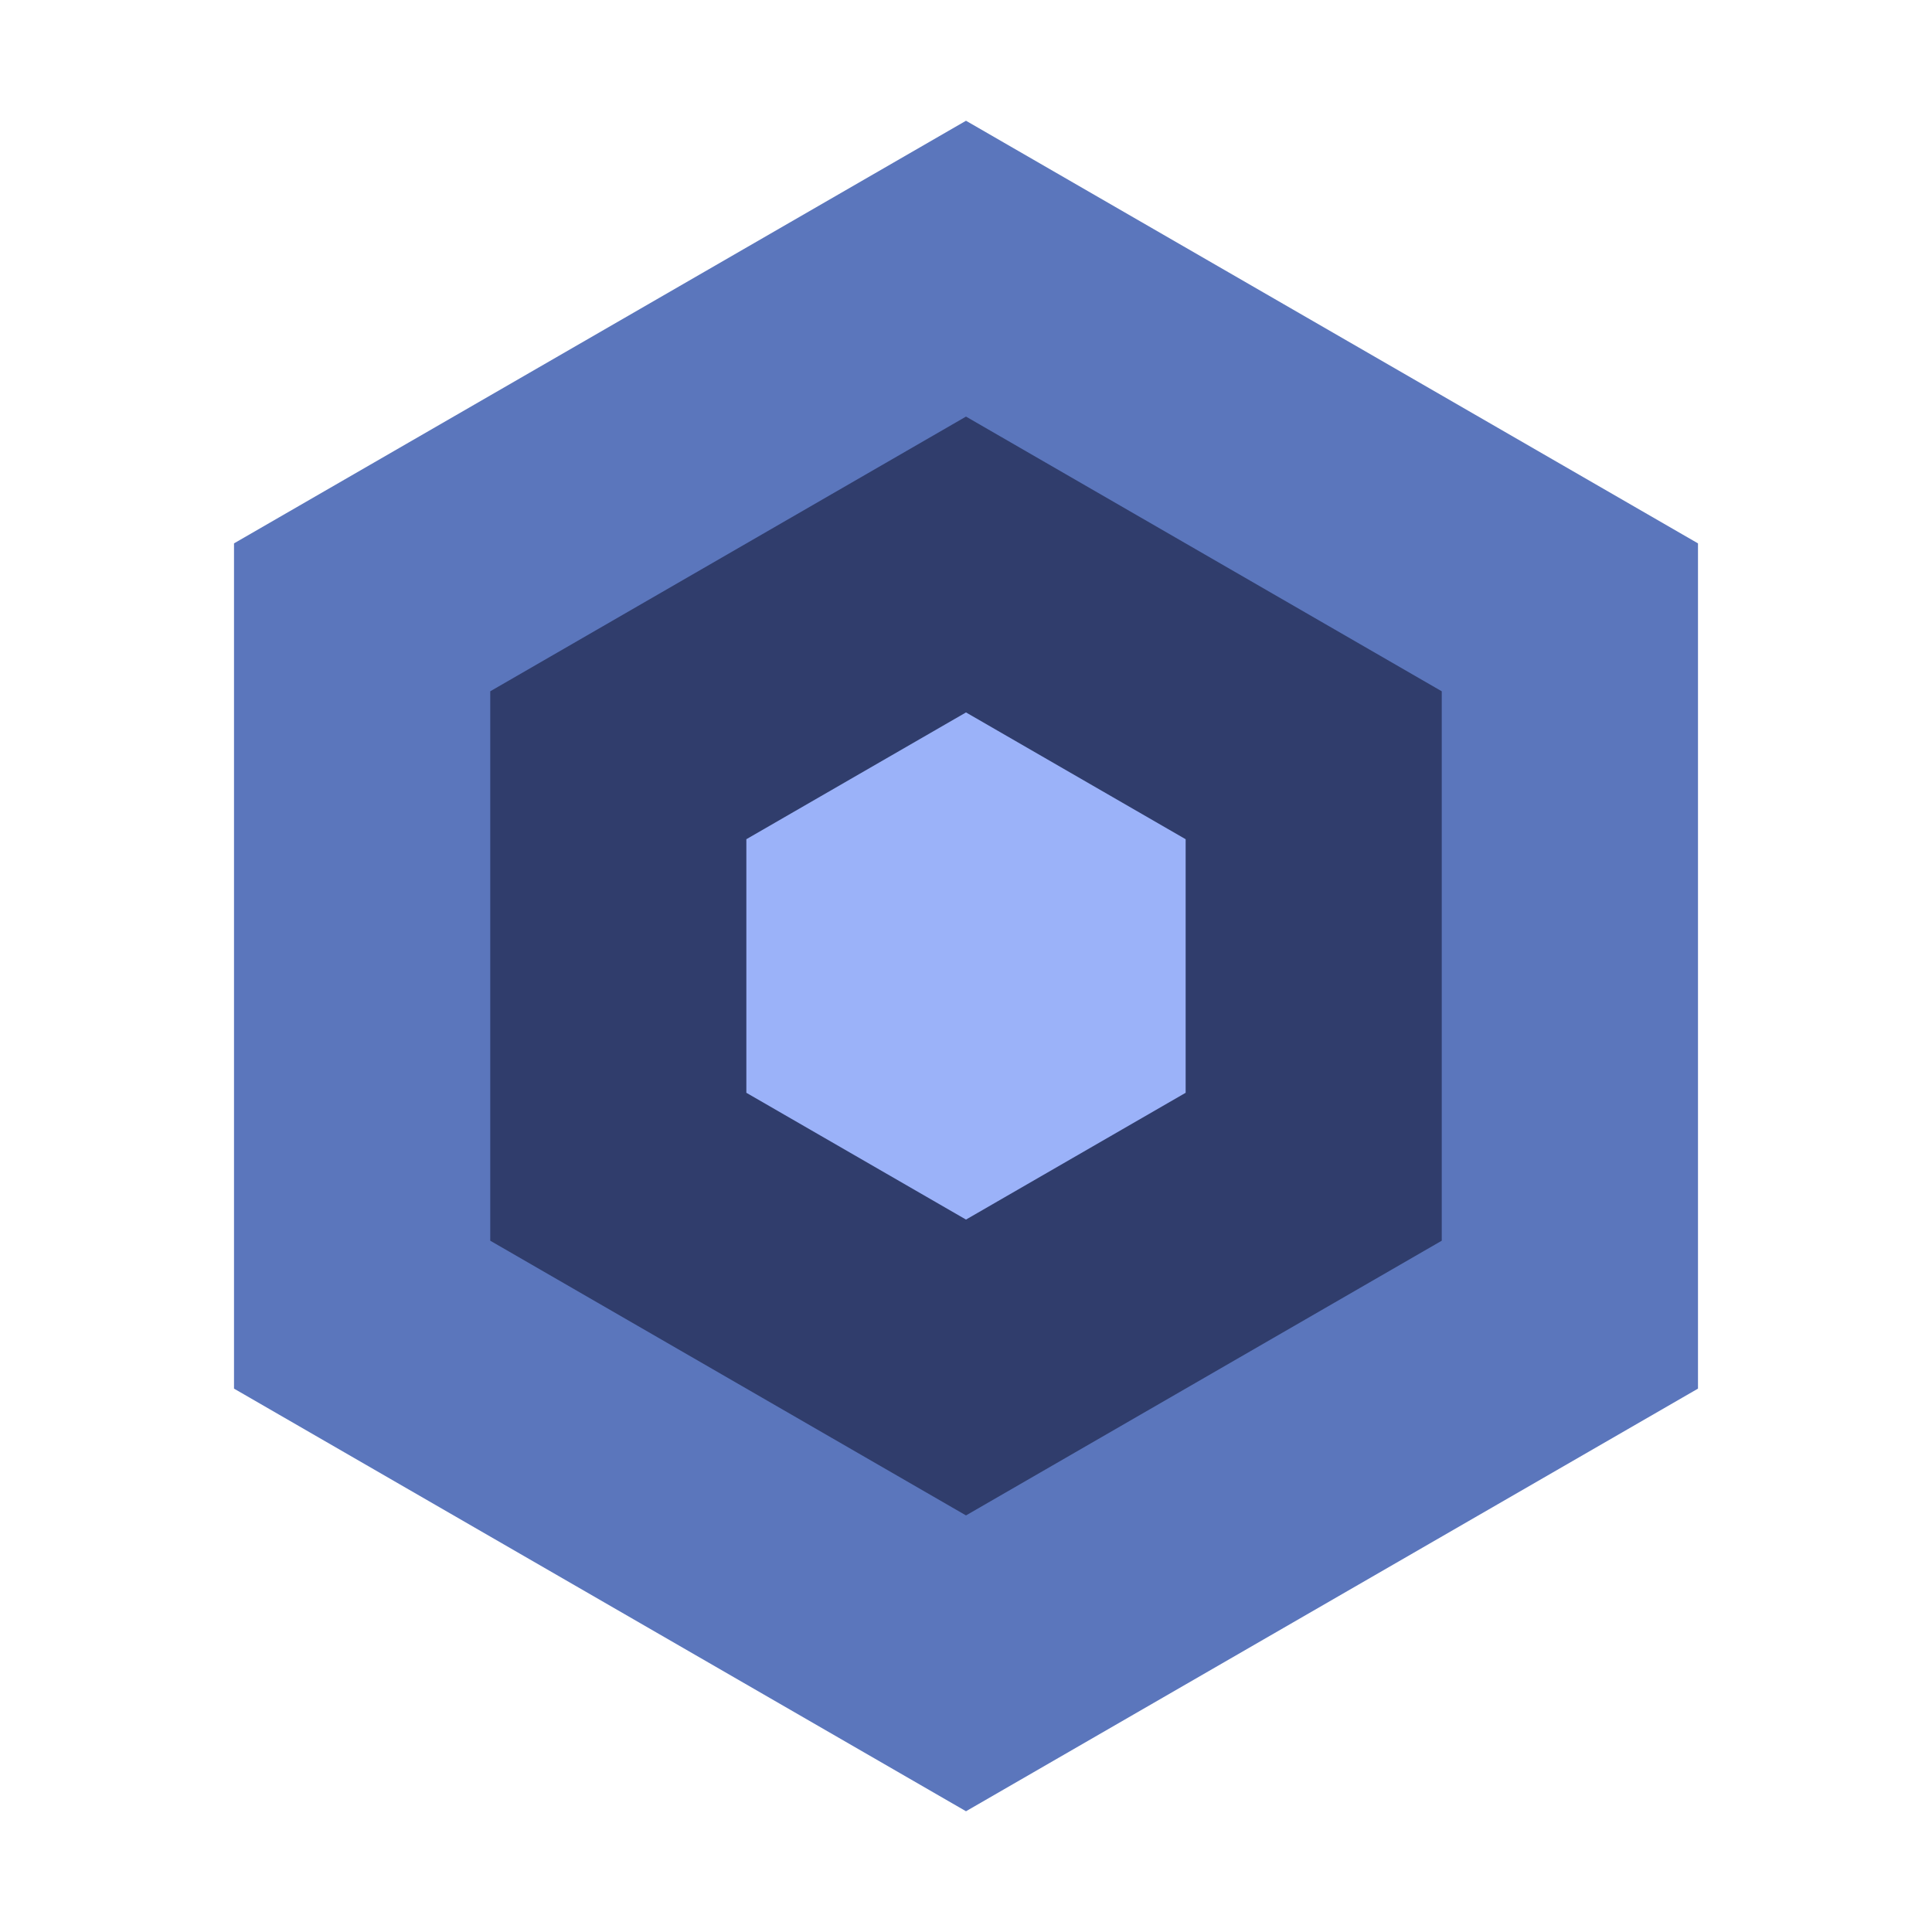
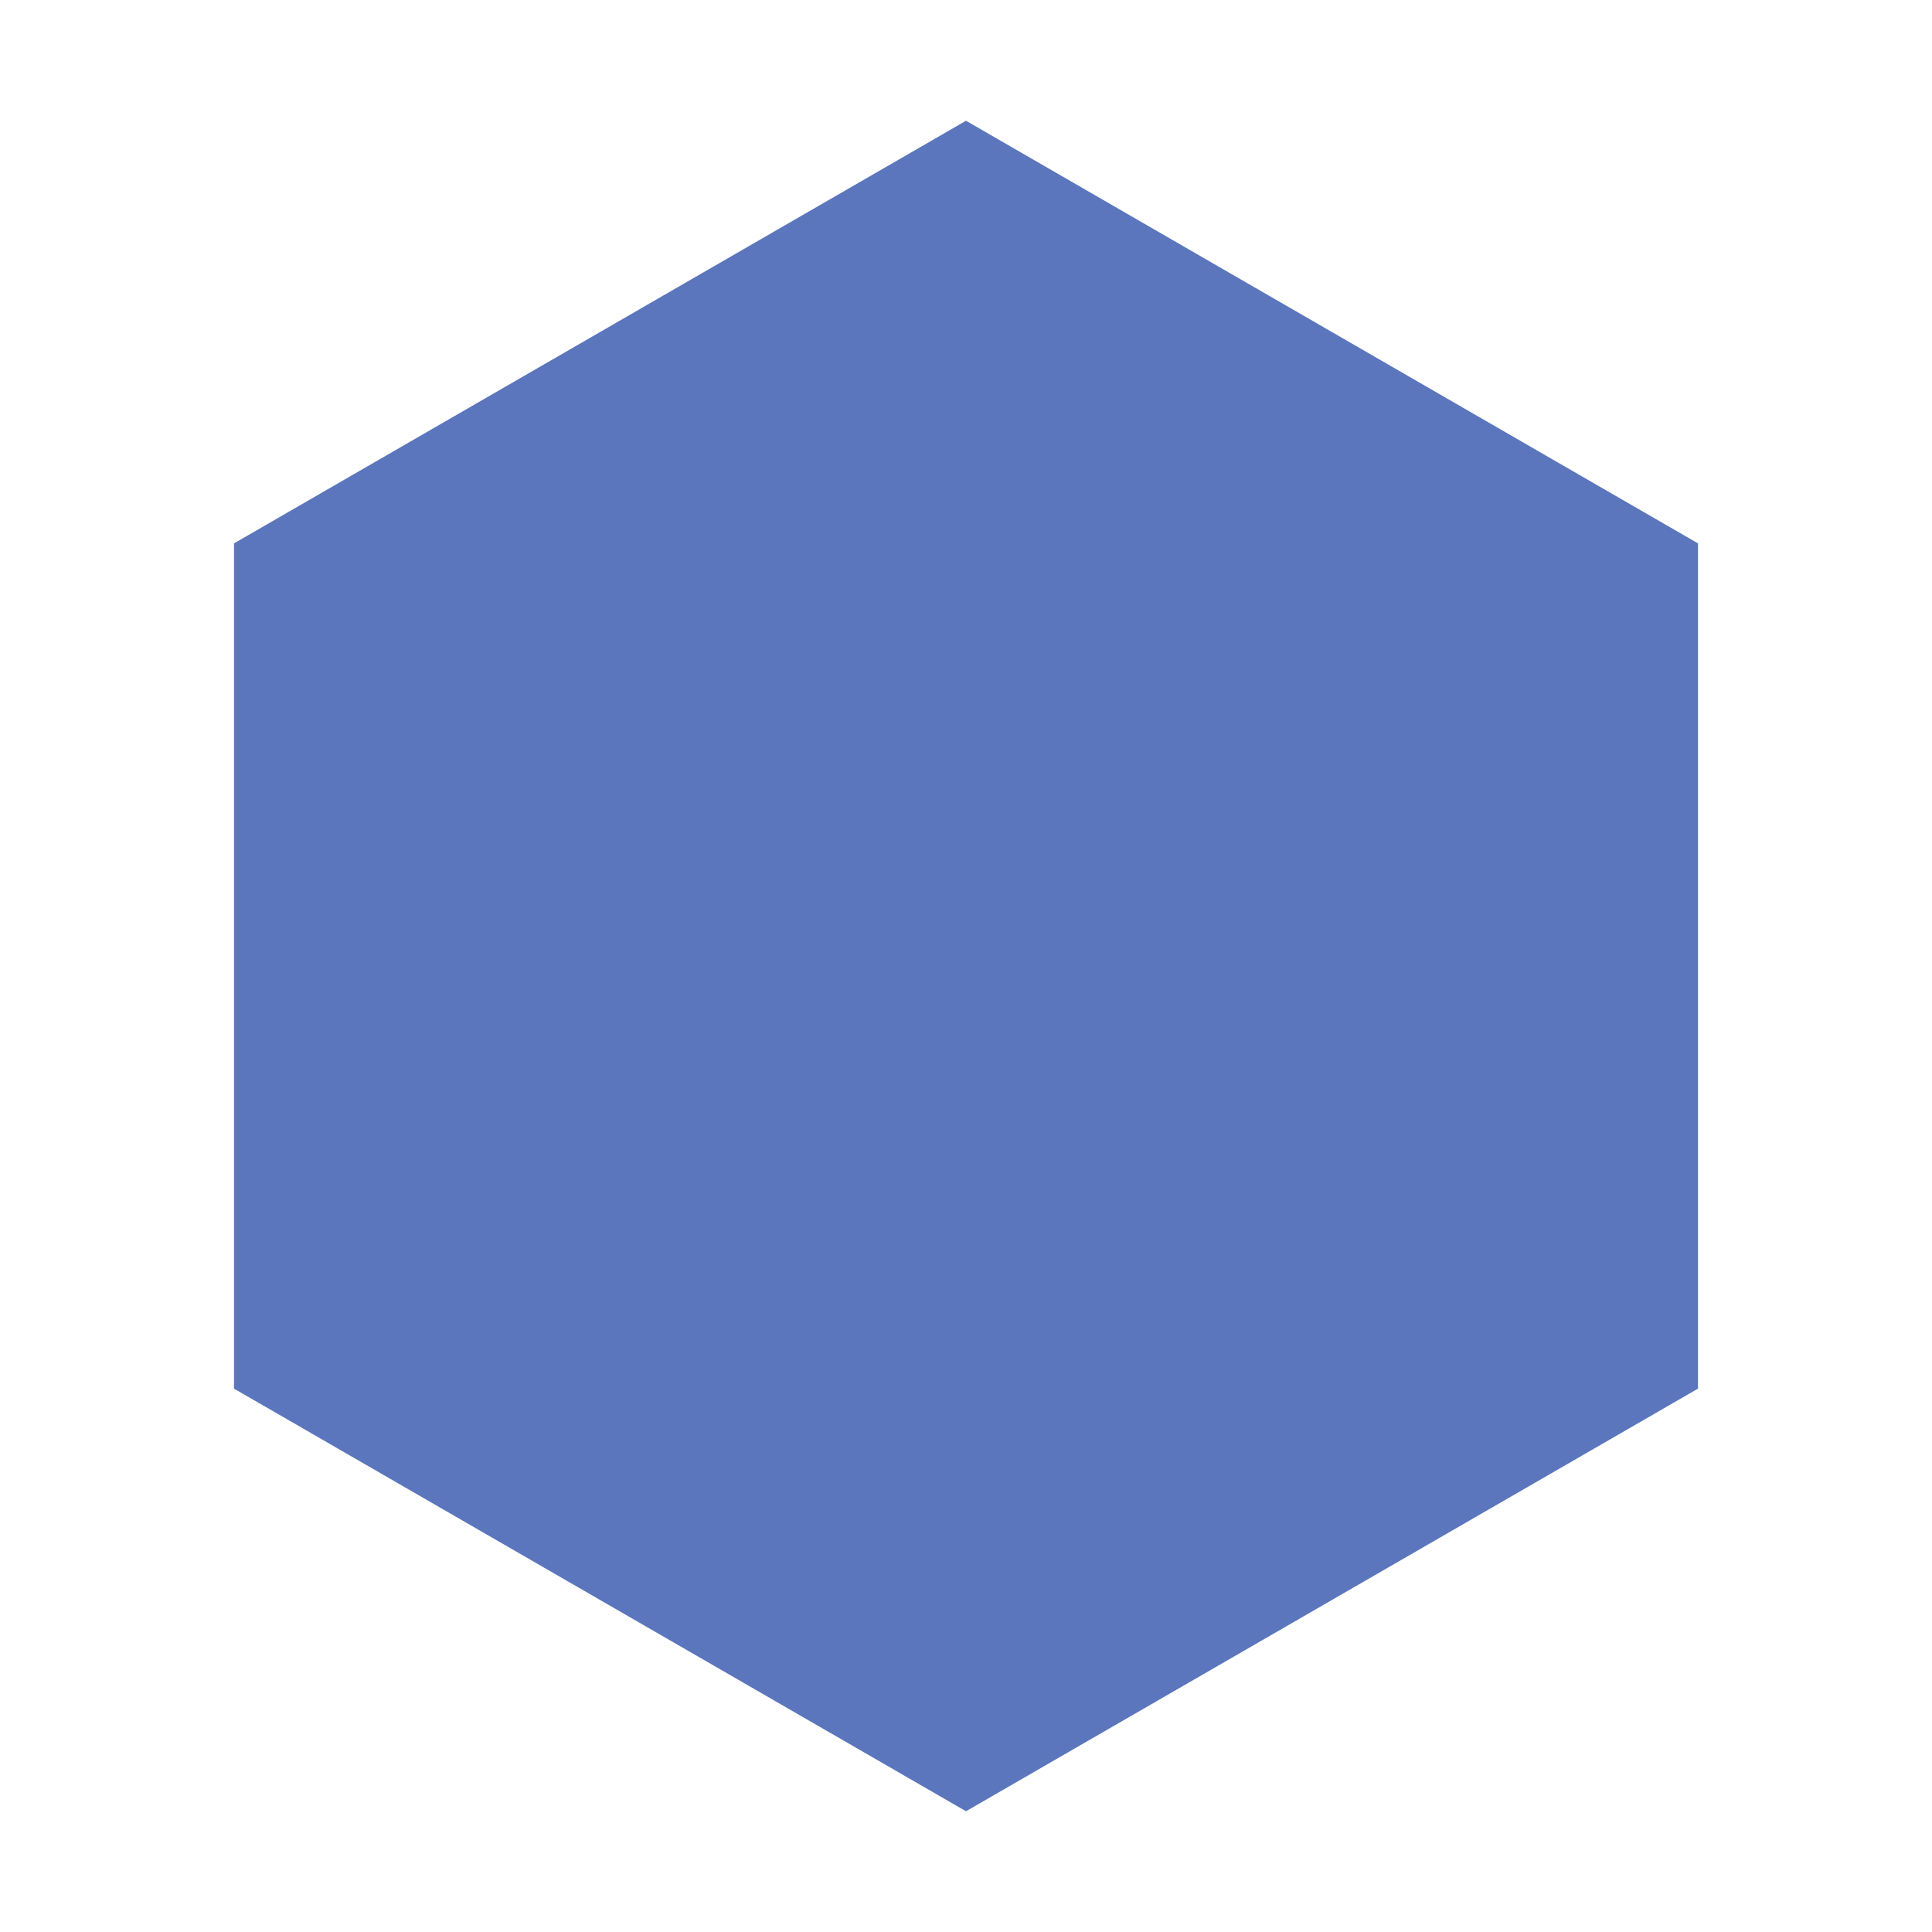
<svg xmlns="http://www.w3.org/2000/svg" width="16" height="16" viewBox="0 0 16 16" fill="none">
  <path d="M8 1L14.062 4.5V11.5L8 15L1.938 11.5V4.5L8 1Z" fill="#5B76BC" />
-   <path d="M8 3.45L11.94 5.725V10.275L8 12.55L4.06 10.275V5.725L8 3.45Z" fill="#303D6C" />
-   <path d="M8 5.9L9.819 6.95V9.05L8 10.1L6.181 9.05V6.95L8 5.9Z" fill="#9BB2F9" />
</svg>